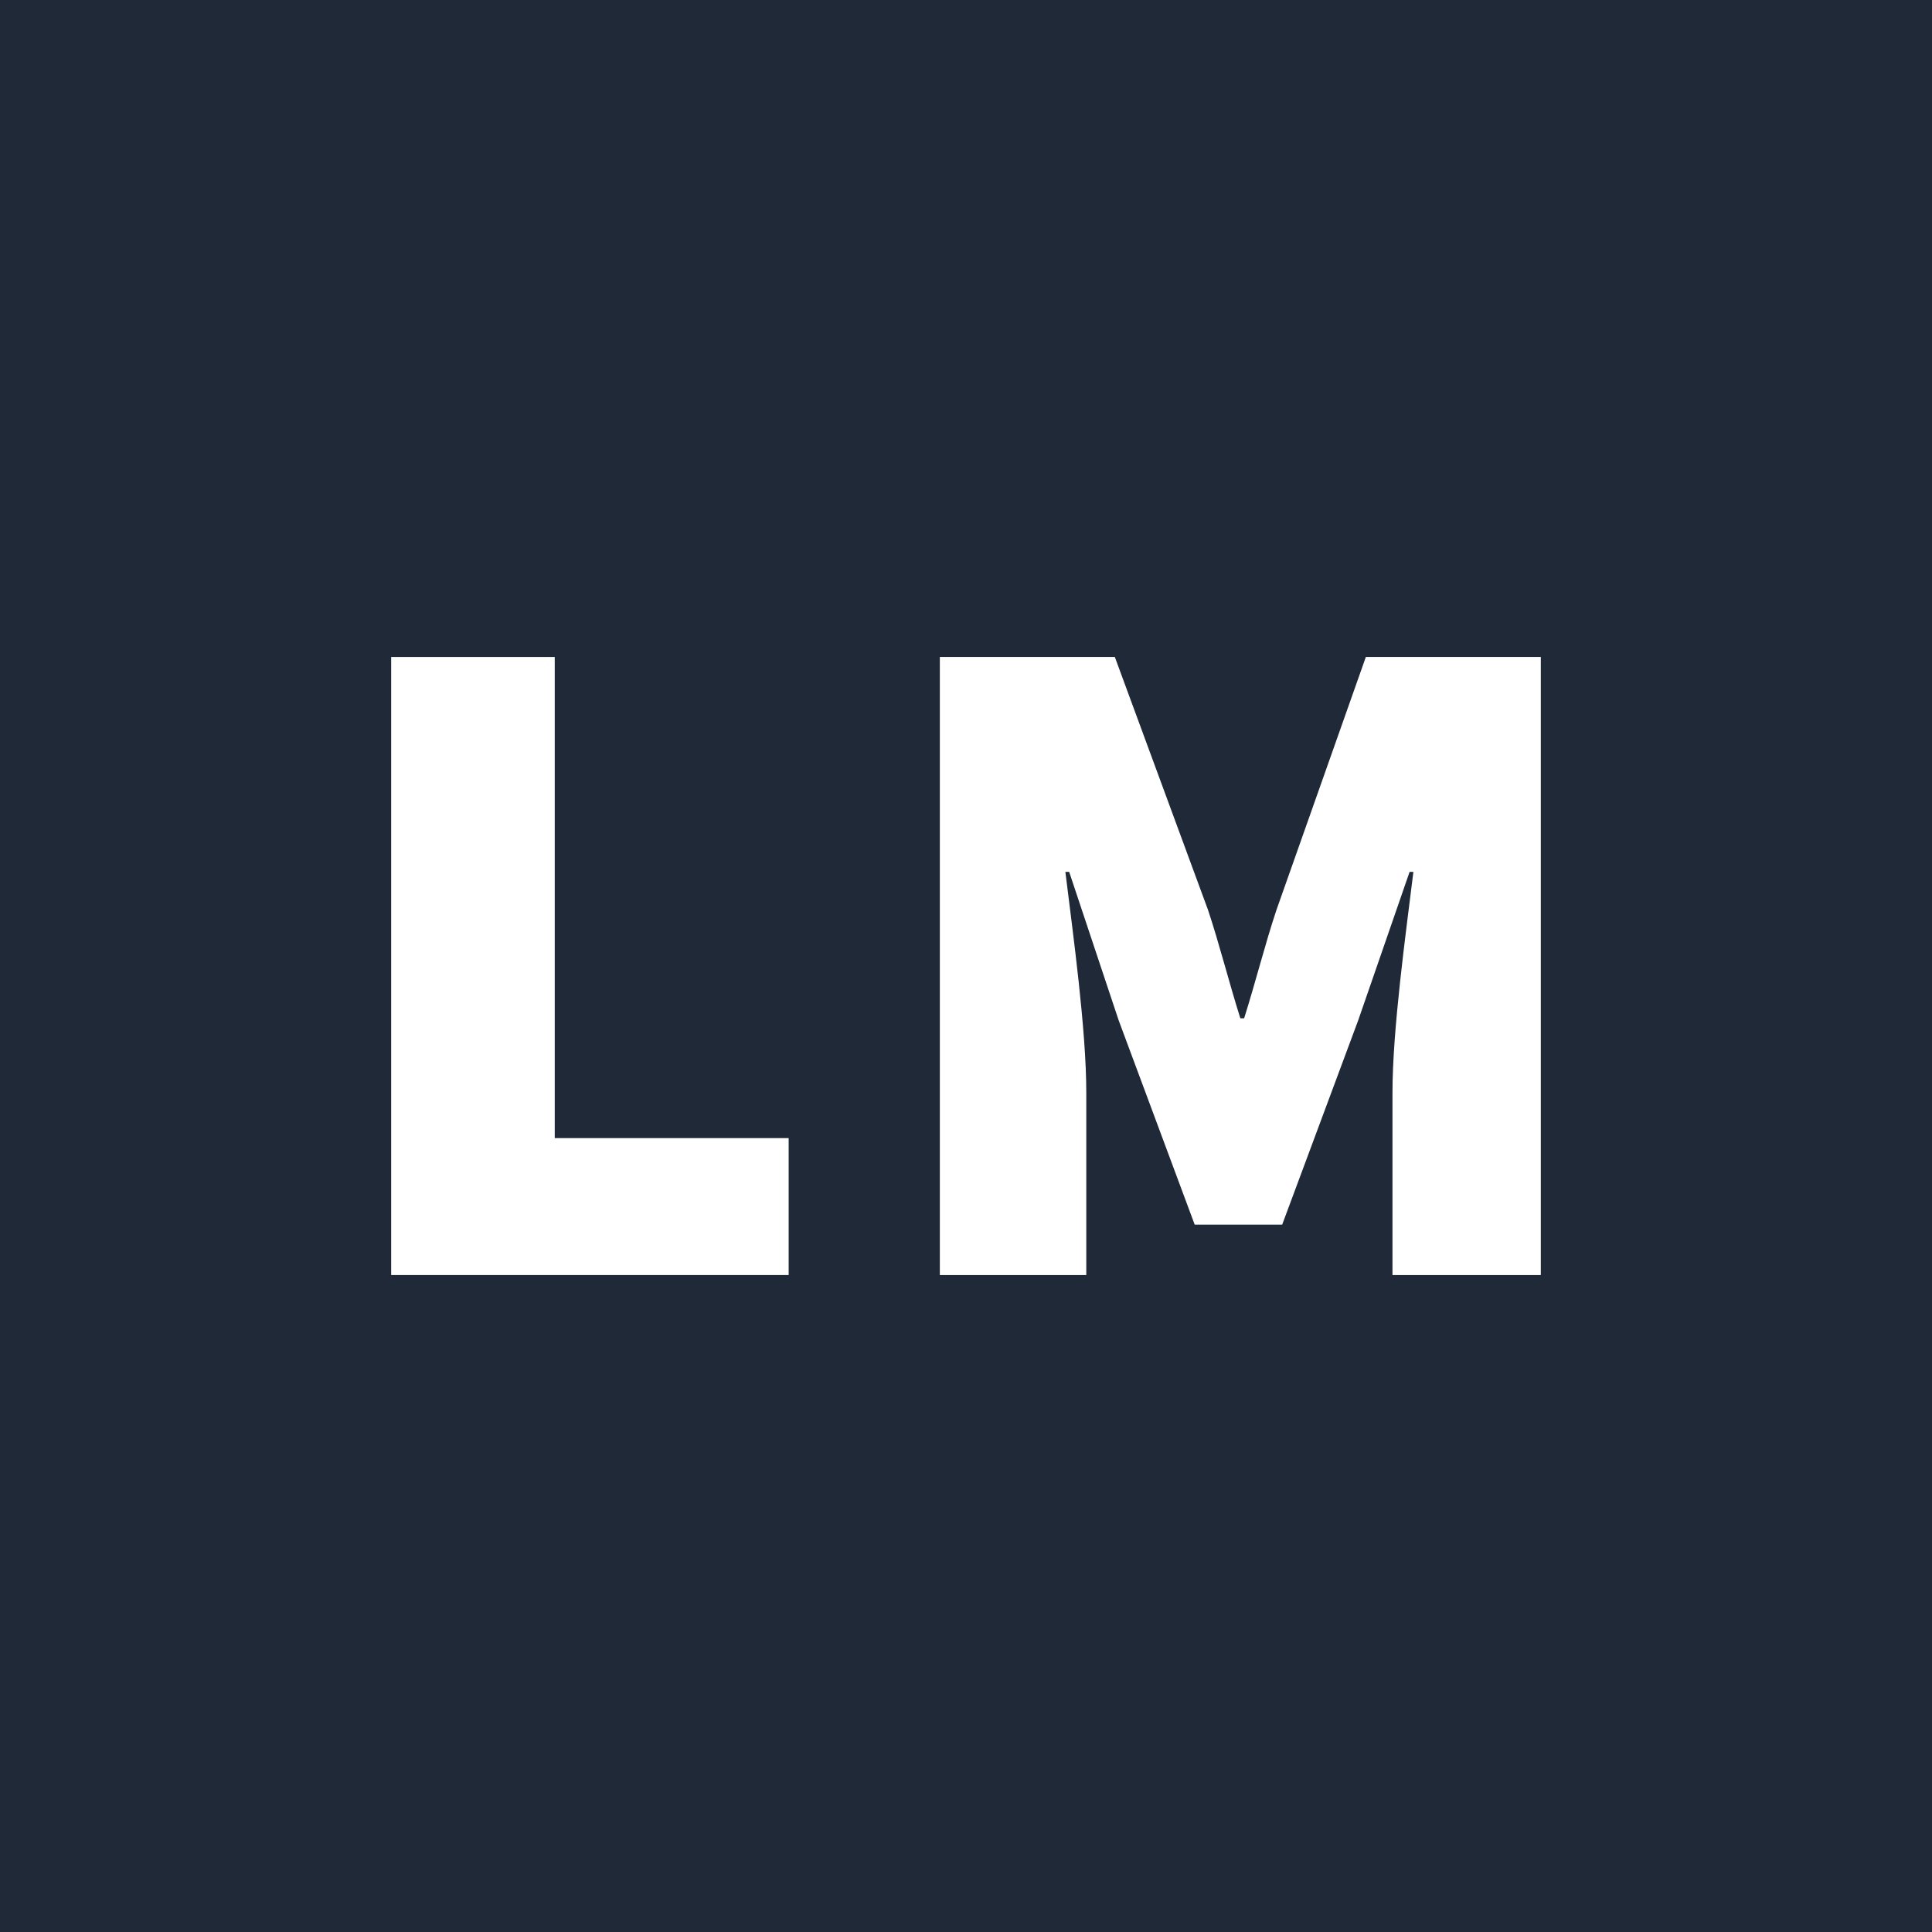
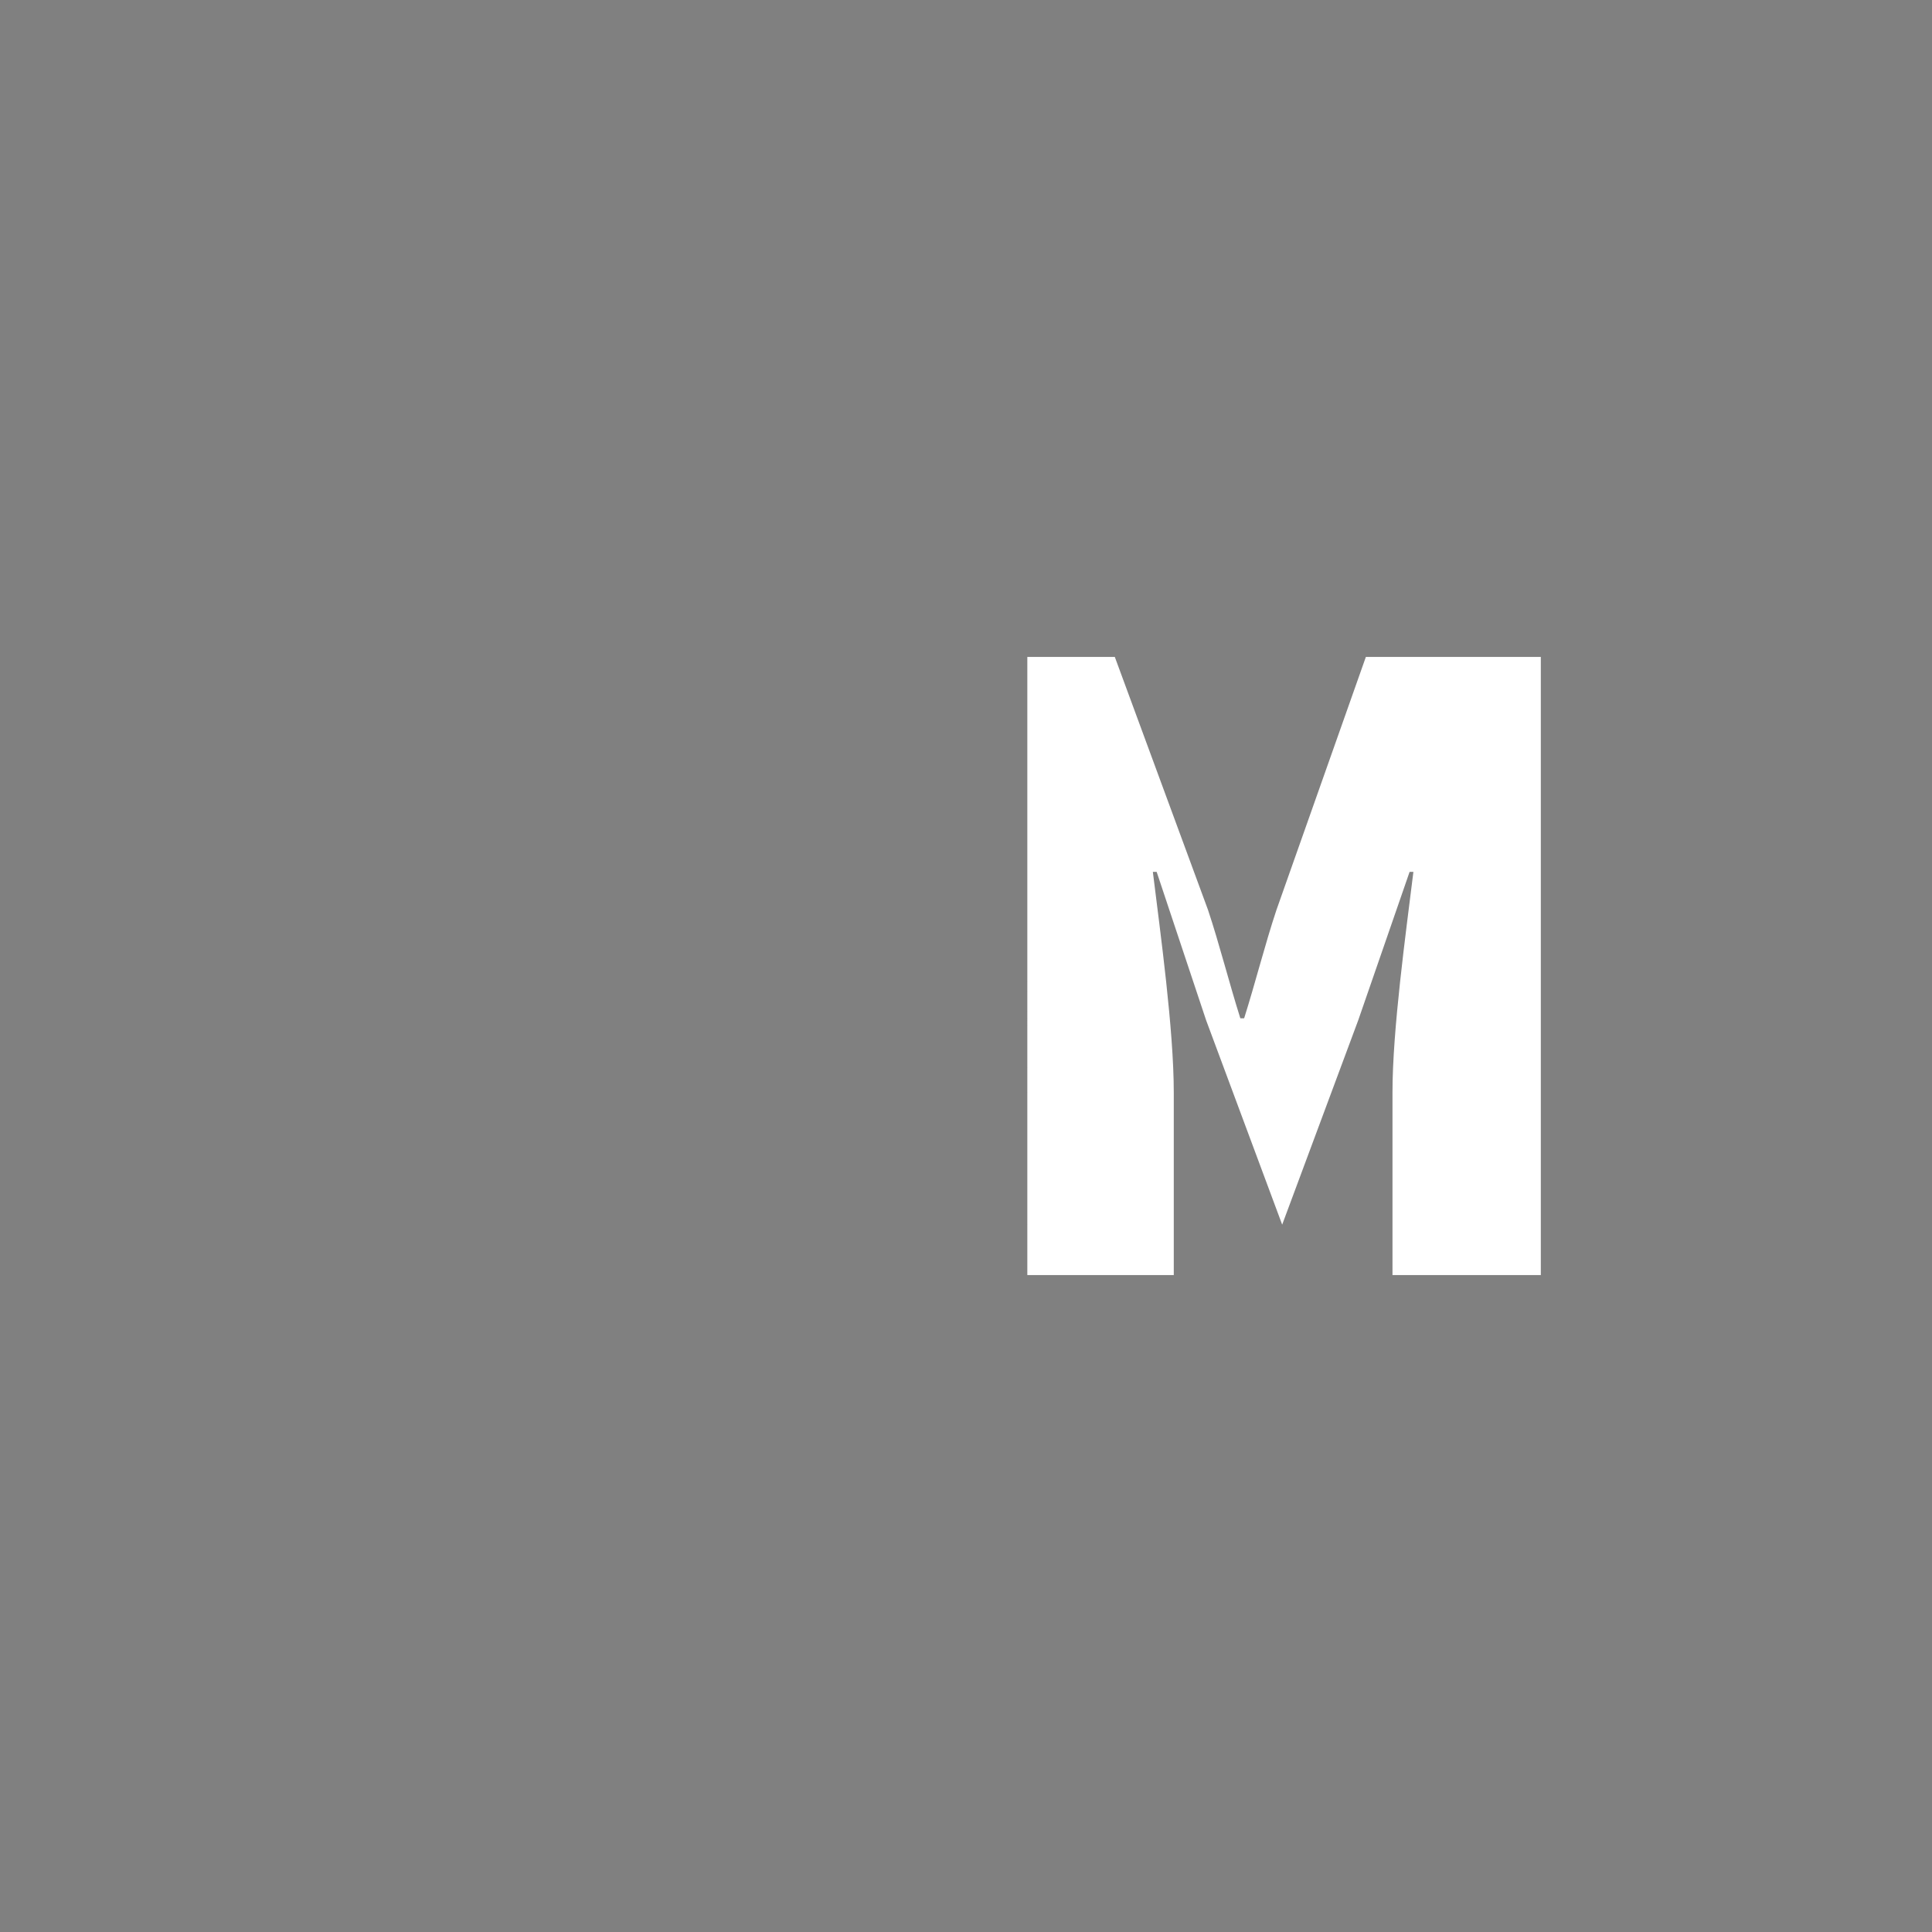
<svg xmlns="http://www.w3.org/2000/svg" version="1.1" width="512" height="512">
  <rect width="100%" height="100%" fill="#808080" stroke="none" />
  <svg id="SvgjsSvg1002" viewBox="0 0 512 512">
-     <rect width="512" height="512" style="fill:#1f2937;" />
    <g>
-       <path d="M103.667,174.1h43.344v127.512h61.992v36.288H103.667V174.1Z" style="fill:#fff;" />
-       <path d="M249.07,174.1h46.368l24.696,67.032c3.023,9.071,5.544,19.151,8.567,28.728h1.008c3.024-9.576,5.544-19.656,8.568-28.728l23.688-67.032h46.368v163.8h-39.312v-48.384c0-16.632,3.527-42.084,5.544-58.464h-1.008l-13.608,39.312-20.16,54.18h-23.184l-20.16-54.18-13.104-39.312h-1.008c2.016,16.38,5.544,41.832,5.544,58.464v48.384h-38.809V174.1Z" style="fill:#fff;" />
+       <path d="M249.07,174.1h46.368l24.696,67.032c3.023,9.071,5.544,19.151,8.567,28.728h1.008c3.024-9.576,5.544-19.656,8.568-28.728l23.688-67.032h46.368v163.8h-39.312v-48.384c0-16.632,3.527-42.084,5.544-58.464h-1.008l-13.608,39.312-20.16,54.18l-20.16-54.18-13.104-39.312h-1.008c2.016,16.38,5.544,41.832,5.544,58.464v48.384h-38.809V174.1Z" style="fill:#fff;" />
    </g>
  </svg>
  <style>@media (prefers-color-scheme: light) { :root { filter: none; } }
@media (prefers-color-scheme: dark) { :root { filter: none; } }
</style>
</svg>